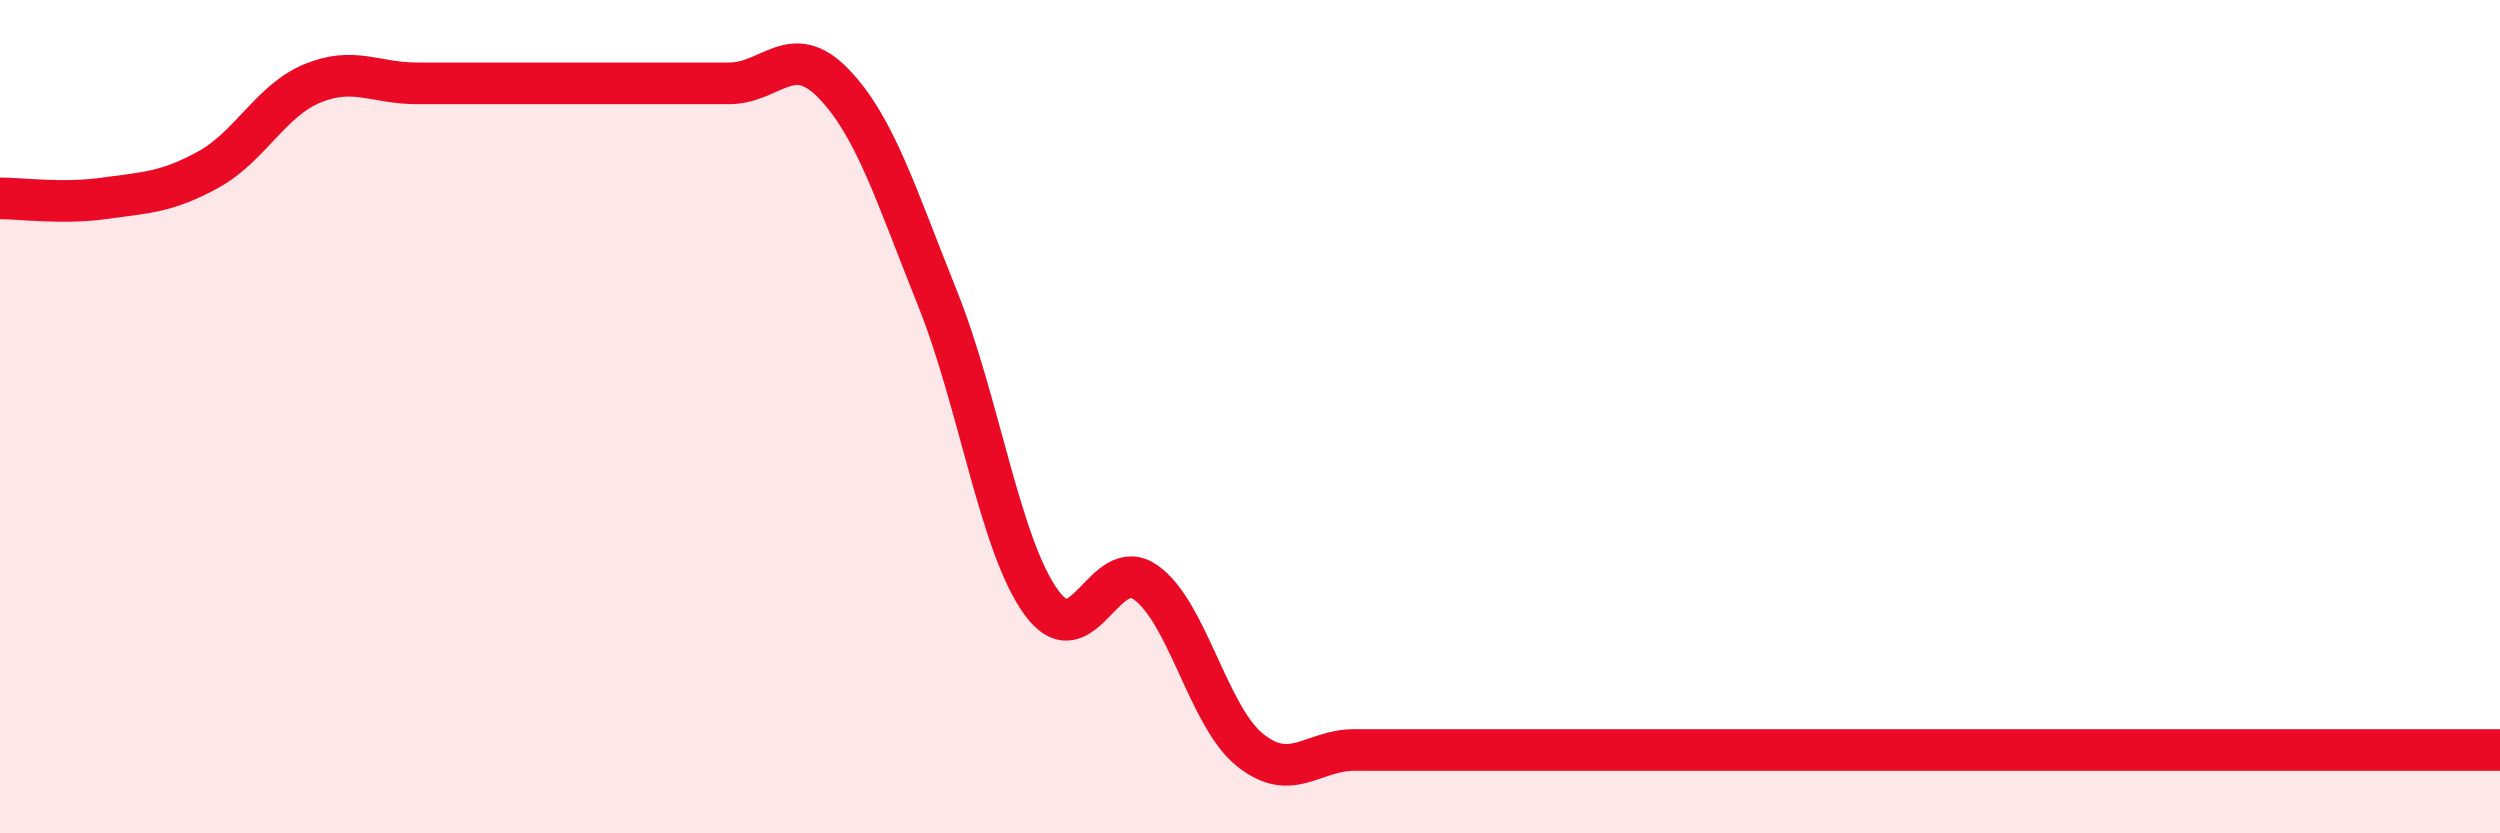
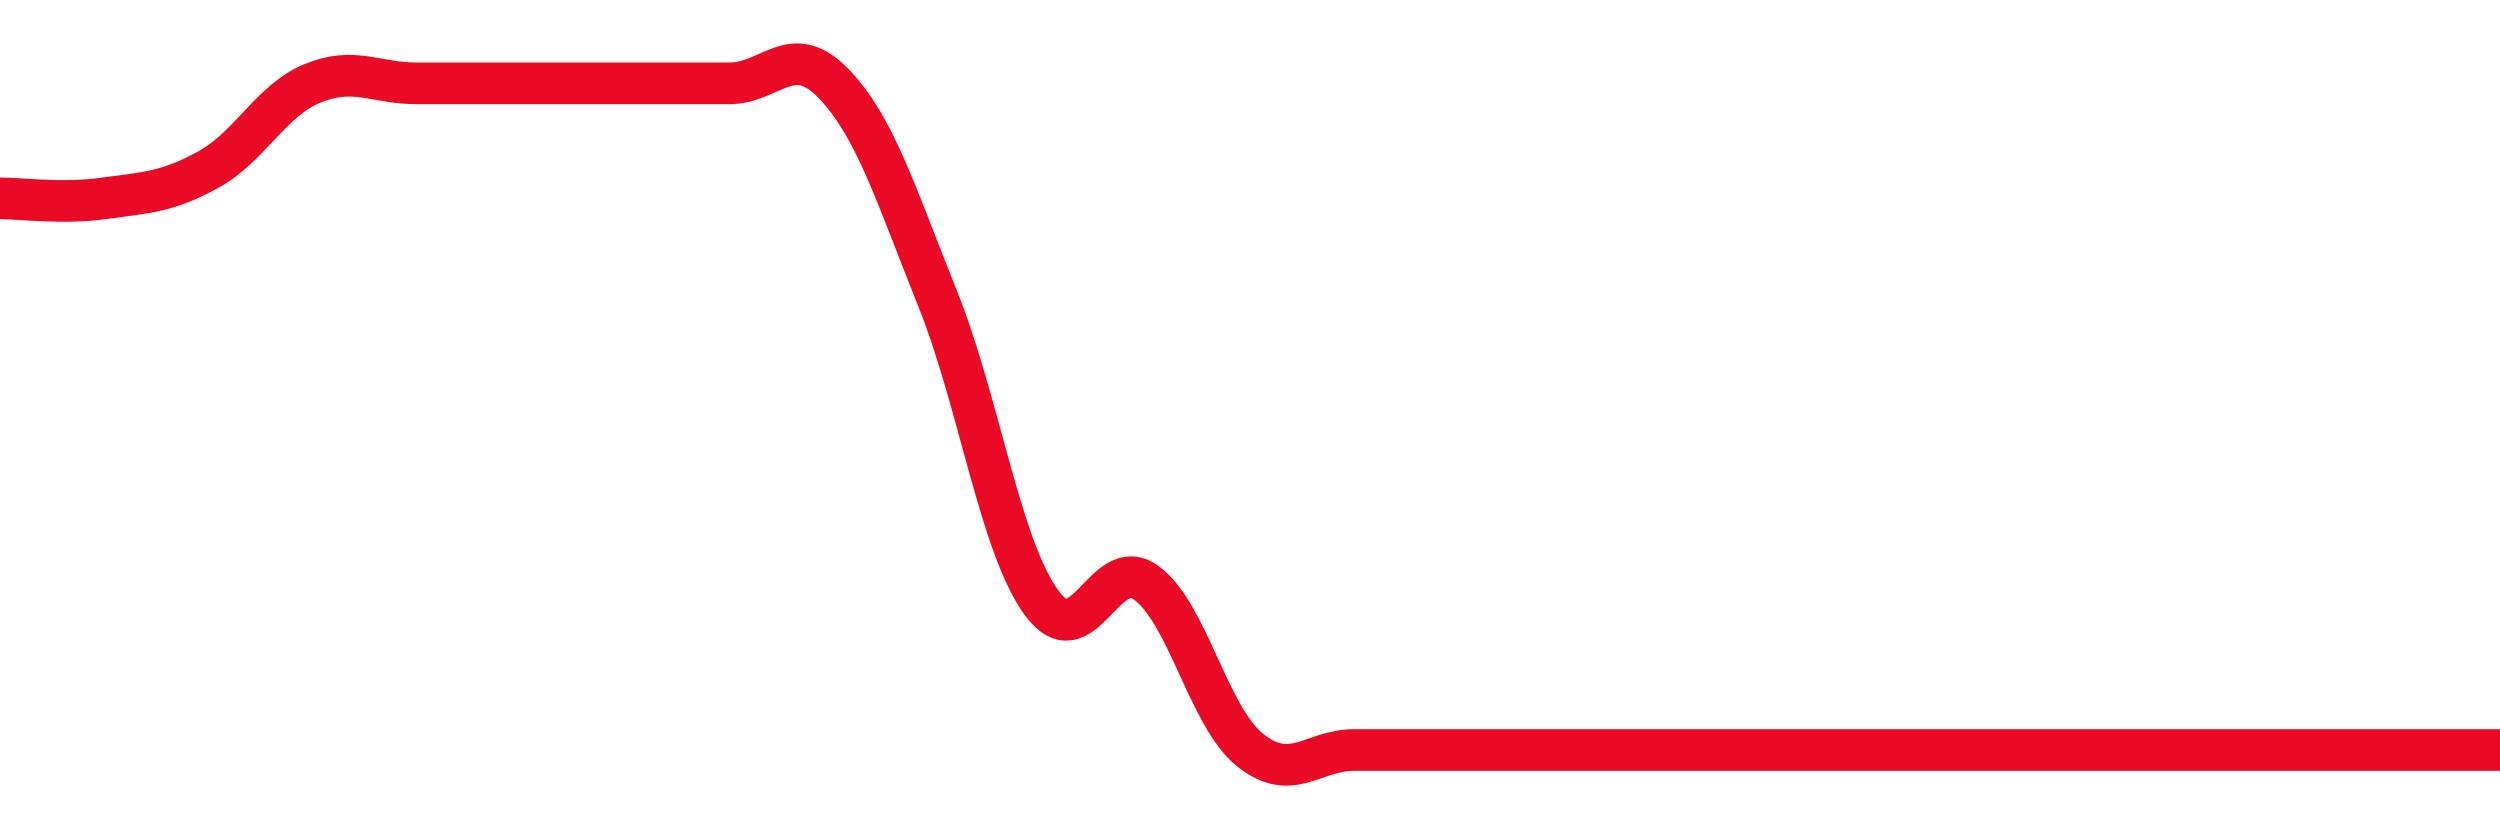
<svg xmlns="http://www.w3.org/2000/svg" width="60" height="20" viewBox="0 0 60 20">
-   <path d="M 0,4.76 C 0.5,4.76 1.5,4.9 2.5,4.76 C 3.5,4.62 4,4.62 5,4.07 C 6,3.52 6.5,2.41 7.5,2 C 8.5,1.59 9,2 10,2 C 11,2 11.5,2 12.5,2 C 13.5,2 14,2 15,2 C 16,2 16.5,2 17.5,2 C 18.5,2 19,0.97 20,2 C 21,3.03 21.5,4.67 22.5,7.16 C 23.5,9.65 24,13.11 25,14.47 C 26,15.83 26.5,13.27 27.5,13.98 C 28.5,14.69 29,17.2 30,18 C 31,18.8 31.5,18 32.5,18 C 33.5,18 34,18 35,18 C 36,18 36.5,18 37.5,18 C 38.5,18 39,18 40,18 C 41,18 41.5,18 42.5,18 C 43.5,18 44,18 45,18 C 46,18 46.5,18 47.5,18 C 48.5,18 49,18 50,18 C 51,18 51.5,18 52.5,18 C 53.5,18 53.5,18 55,18 C 56.5,18 59,18 60,18L60 20L0 20Z" fill="#EB0A25" opacity="0.1" stroke-linecap="round" stroke-linejoin="round" />
  <path d="M 0,4.76 C 0.5,4.76 1.5,4.9 2.5,4.76 C 3.5,4.62 4,4.62 5,4.07 C 6,3.52 6.5,2.41 7.5,2 C 8.5,1.59 9,2 10,2 C 11,2 11.5,2 12.5,2 C 13.5,2 14,2 15,2 C 16,2 16.5,2 17.5,2 C 18.5,2 19,0.97 20,2 C 21,3.03 21.5,4.67 22.5,7.16 C 23.5,9.65 24,13.11 25,14.47 C 26,15.83 26.5,13.27 27.5,13.98 C 28.5,14.69 29,17.2 30,18 C 31,18.8 31.5,18 32.5,18 C 33.5,18 34,18 35,18 C 36,18 36.5,18 37.5,18 C 38.5,18 39,18 40,18 C 41,18 41.5,18 42.5,18 C 43.5,18 44,18 45,18 C 46,18 46.5,18 47.5,18 C 48.5,18 49,18 50,18 C 51,18 51.5,18 52.5,18 C 53.5,18 53.5,18 55,18 C 56.5,18 59,18 60,18" stroke="#EB0A25" stroke-width="1" fill="none" stroke-linecap="round" stroke-linejoin="round" />
</svg>